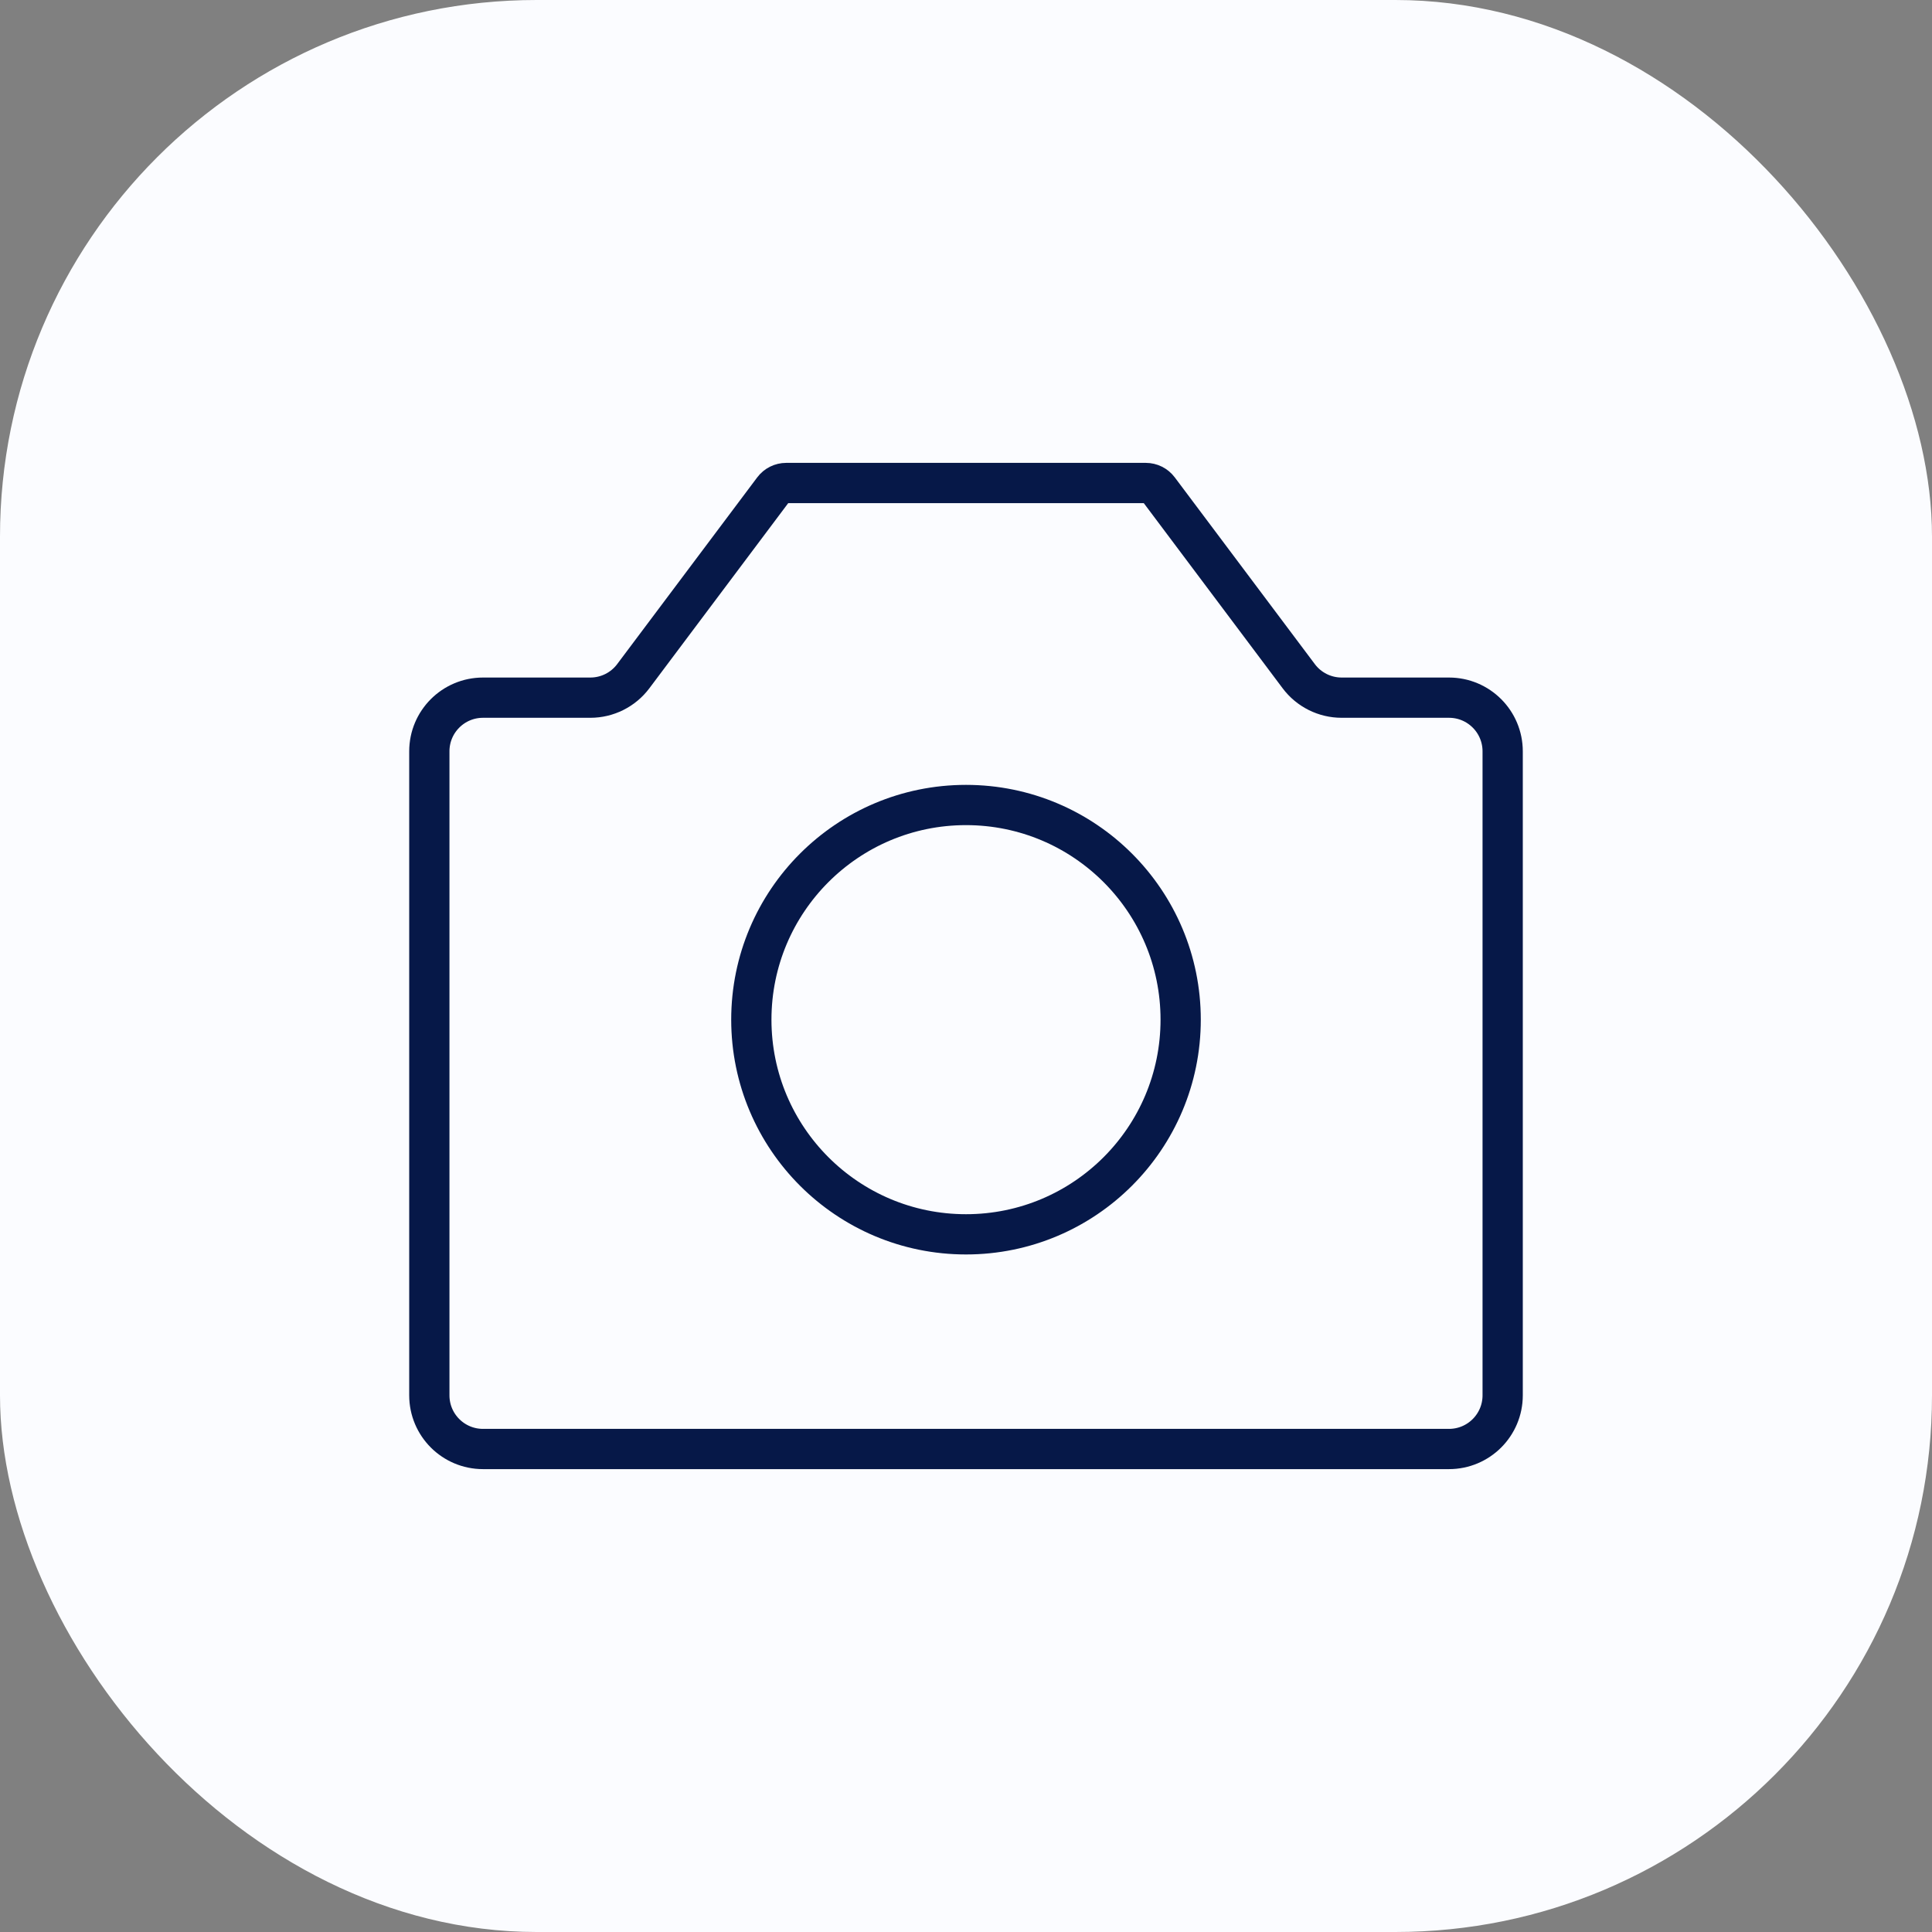
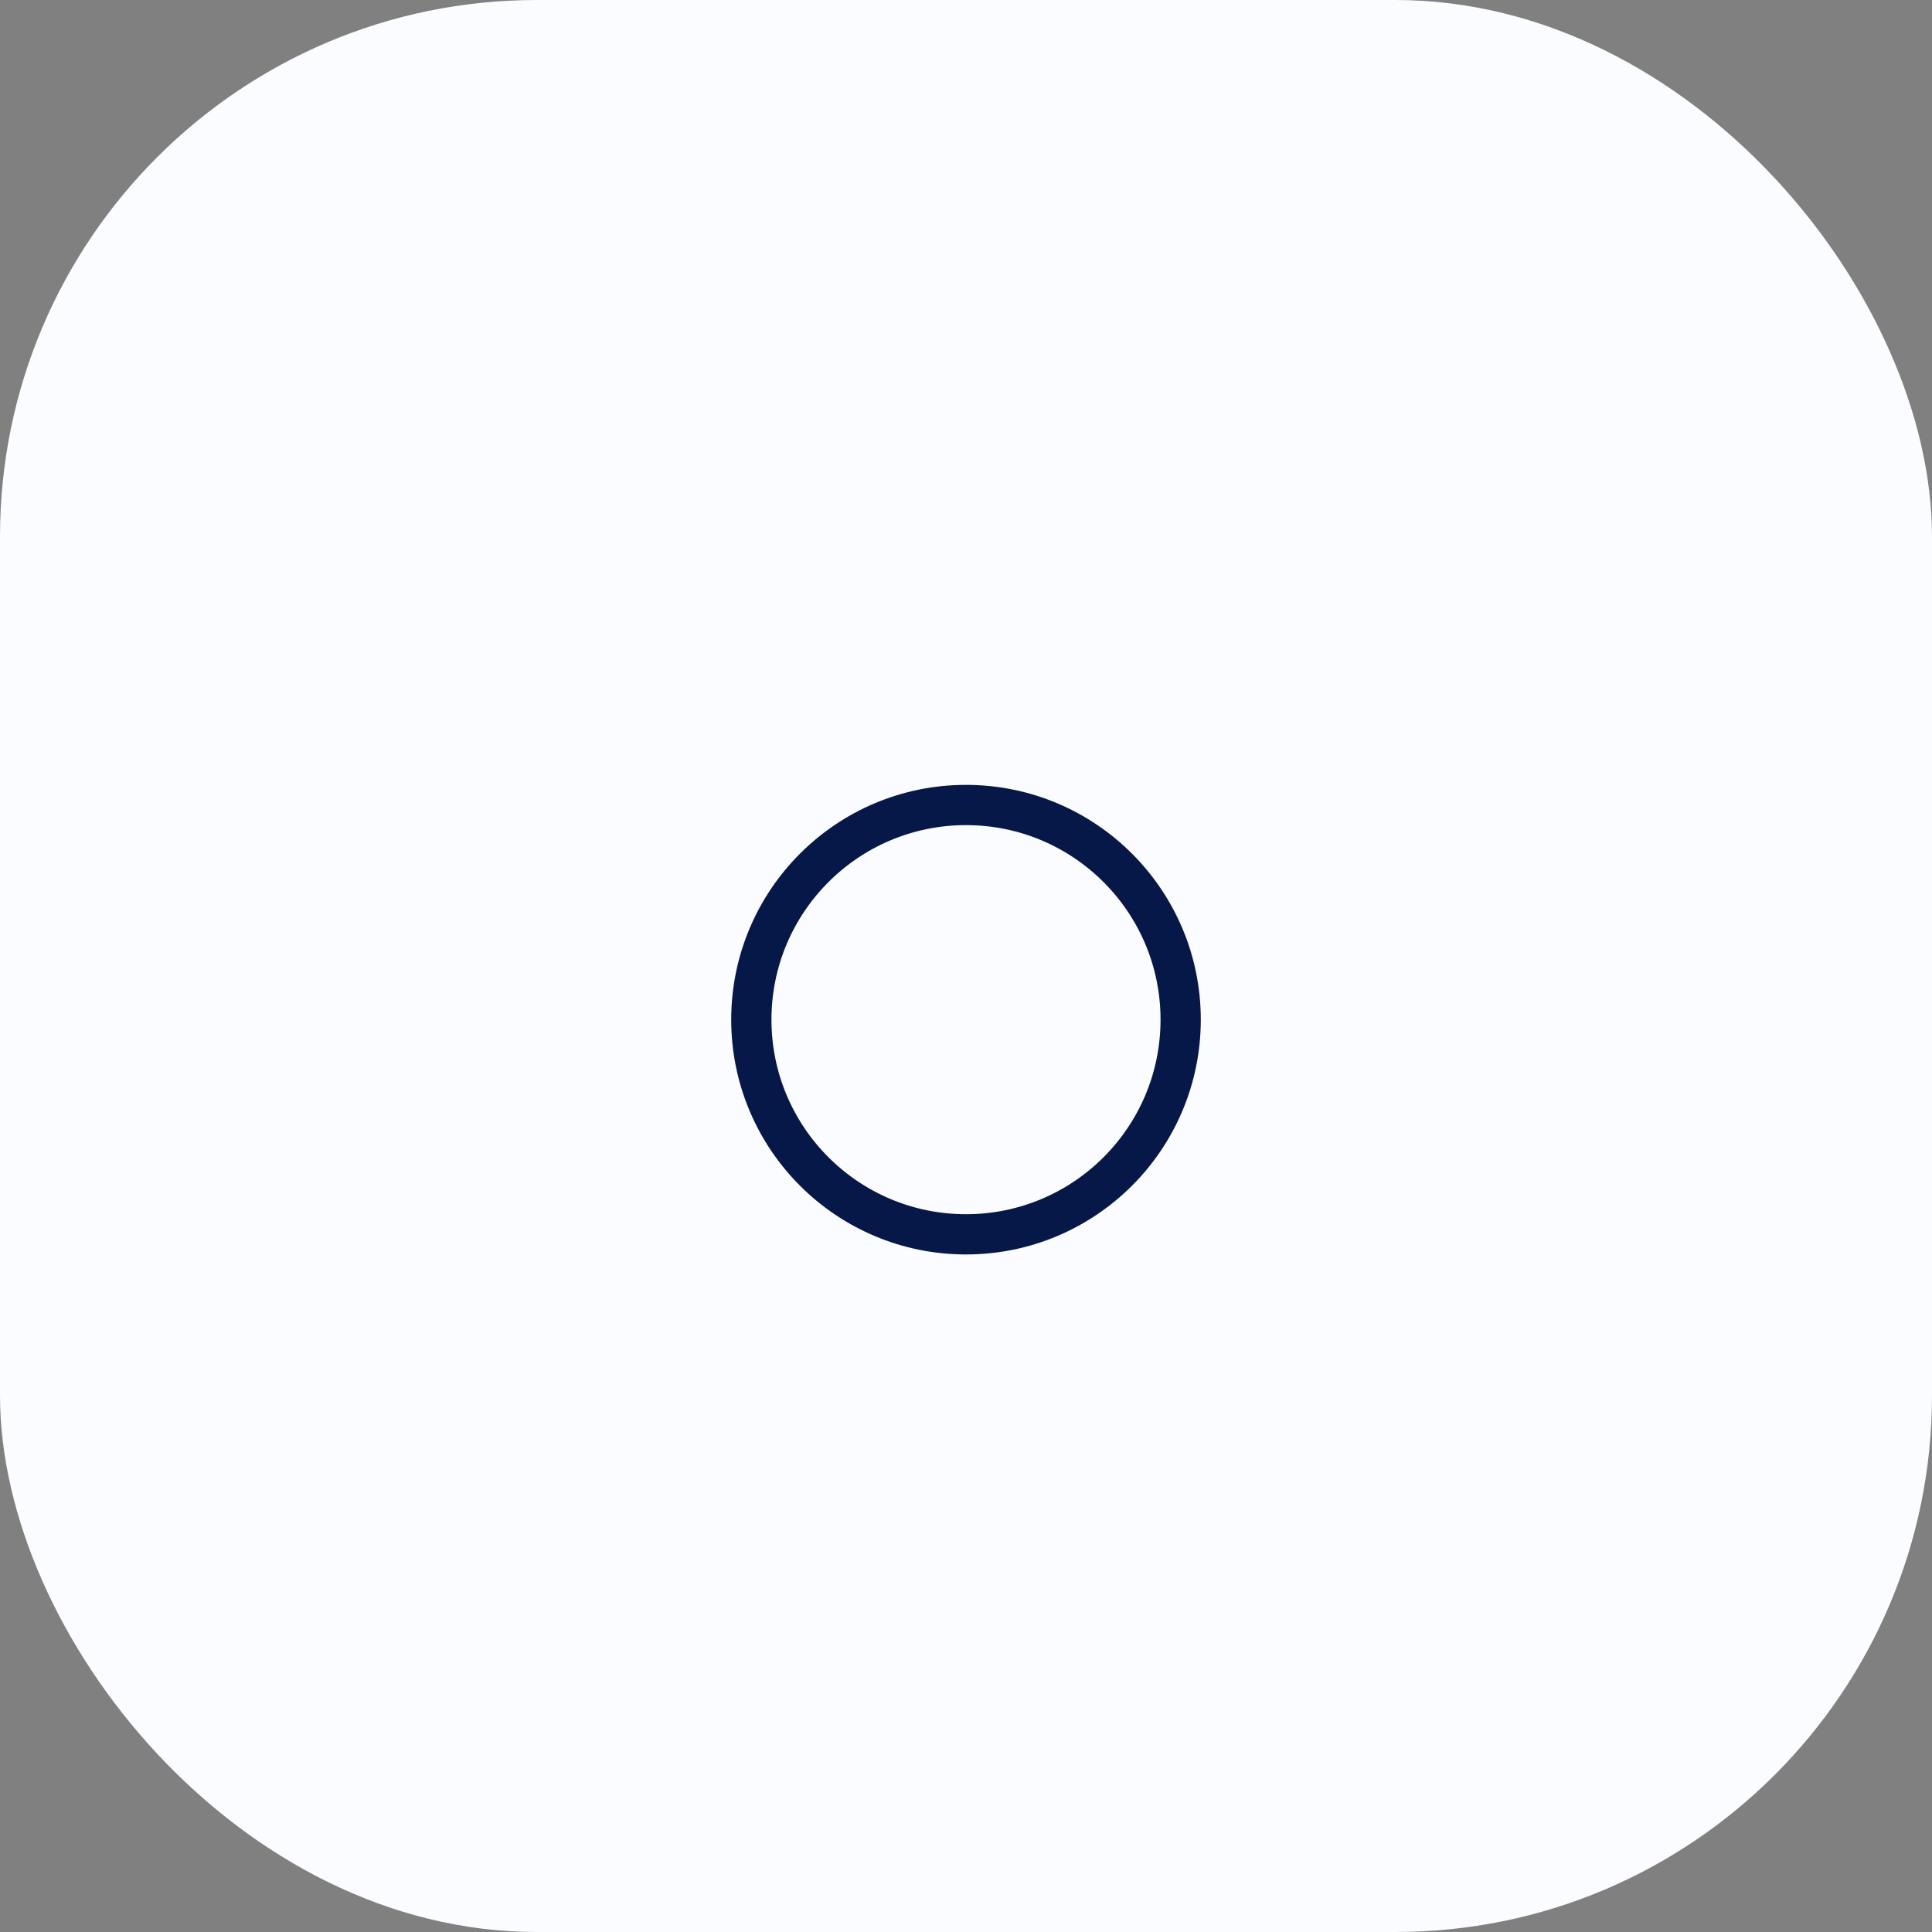
<svg xmlns="http://www.w3.org/2000/svg" width="72" height="72" viewBox="0 0 72 72" fill="none">
  <rect x="0" y="0" width="72" height="72" fill="#808080" stroke="none" />
  <rect width="72" height="72" rx="20" fill="#FBFCFF" />
-   <path d="M16 52V28C16 26.895 16.895 26 18 26H22C22.63 26 23.222 25.704 23.6 25.2L28.82 18.24C28.933 18.089 29.111 18 29.3 18H42.7C42.889 18 43.067 18.089 43.18 18.24L48.4 25.2C48.778 25.704 49.37 26 50 26H54C55.105 26 56 26.895 56 28V52C56 53.105 55.105 54 54 54H18C16.895 54 16 53.105 16 52Z" stroke="#061848" stroke-width="1.5" stroke-linecap="round" stroke-linejoin="round" />
  <path d="M36 46C40.418 46 44 42.418 44 38C44 33.582 40.418 30 36 30C31.582 30 28 33.582 28 38C28 42.418 31.582 46 36 46Z" stroke="#061848" stroke-width="1.5" stroke-linecap="round" stroke-linejoin="round" />
</svg>